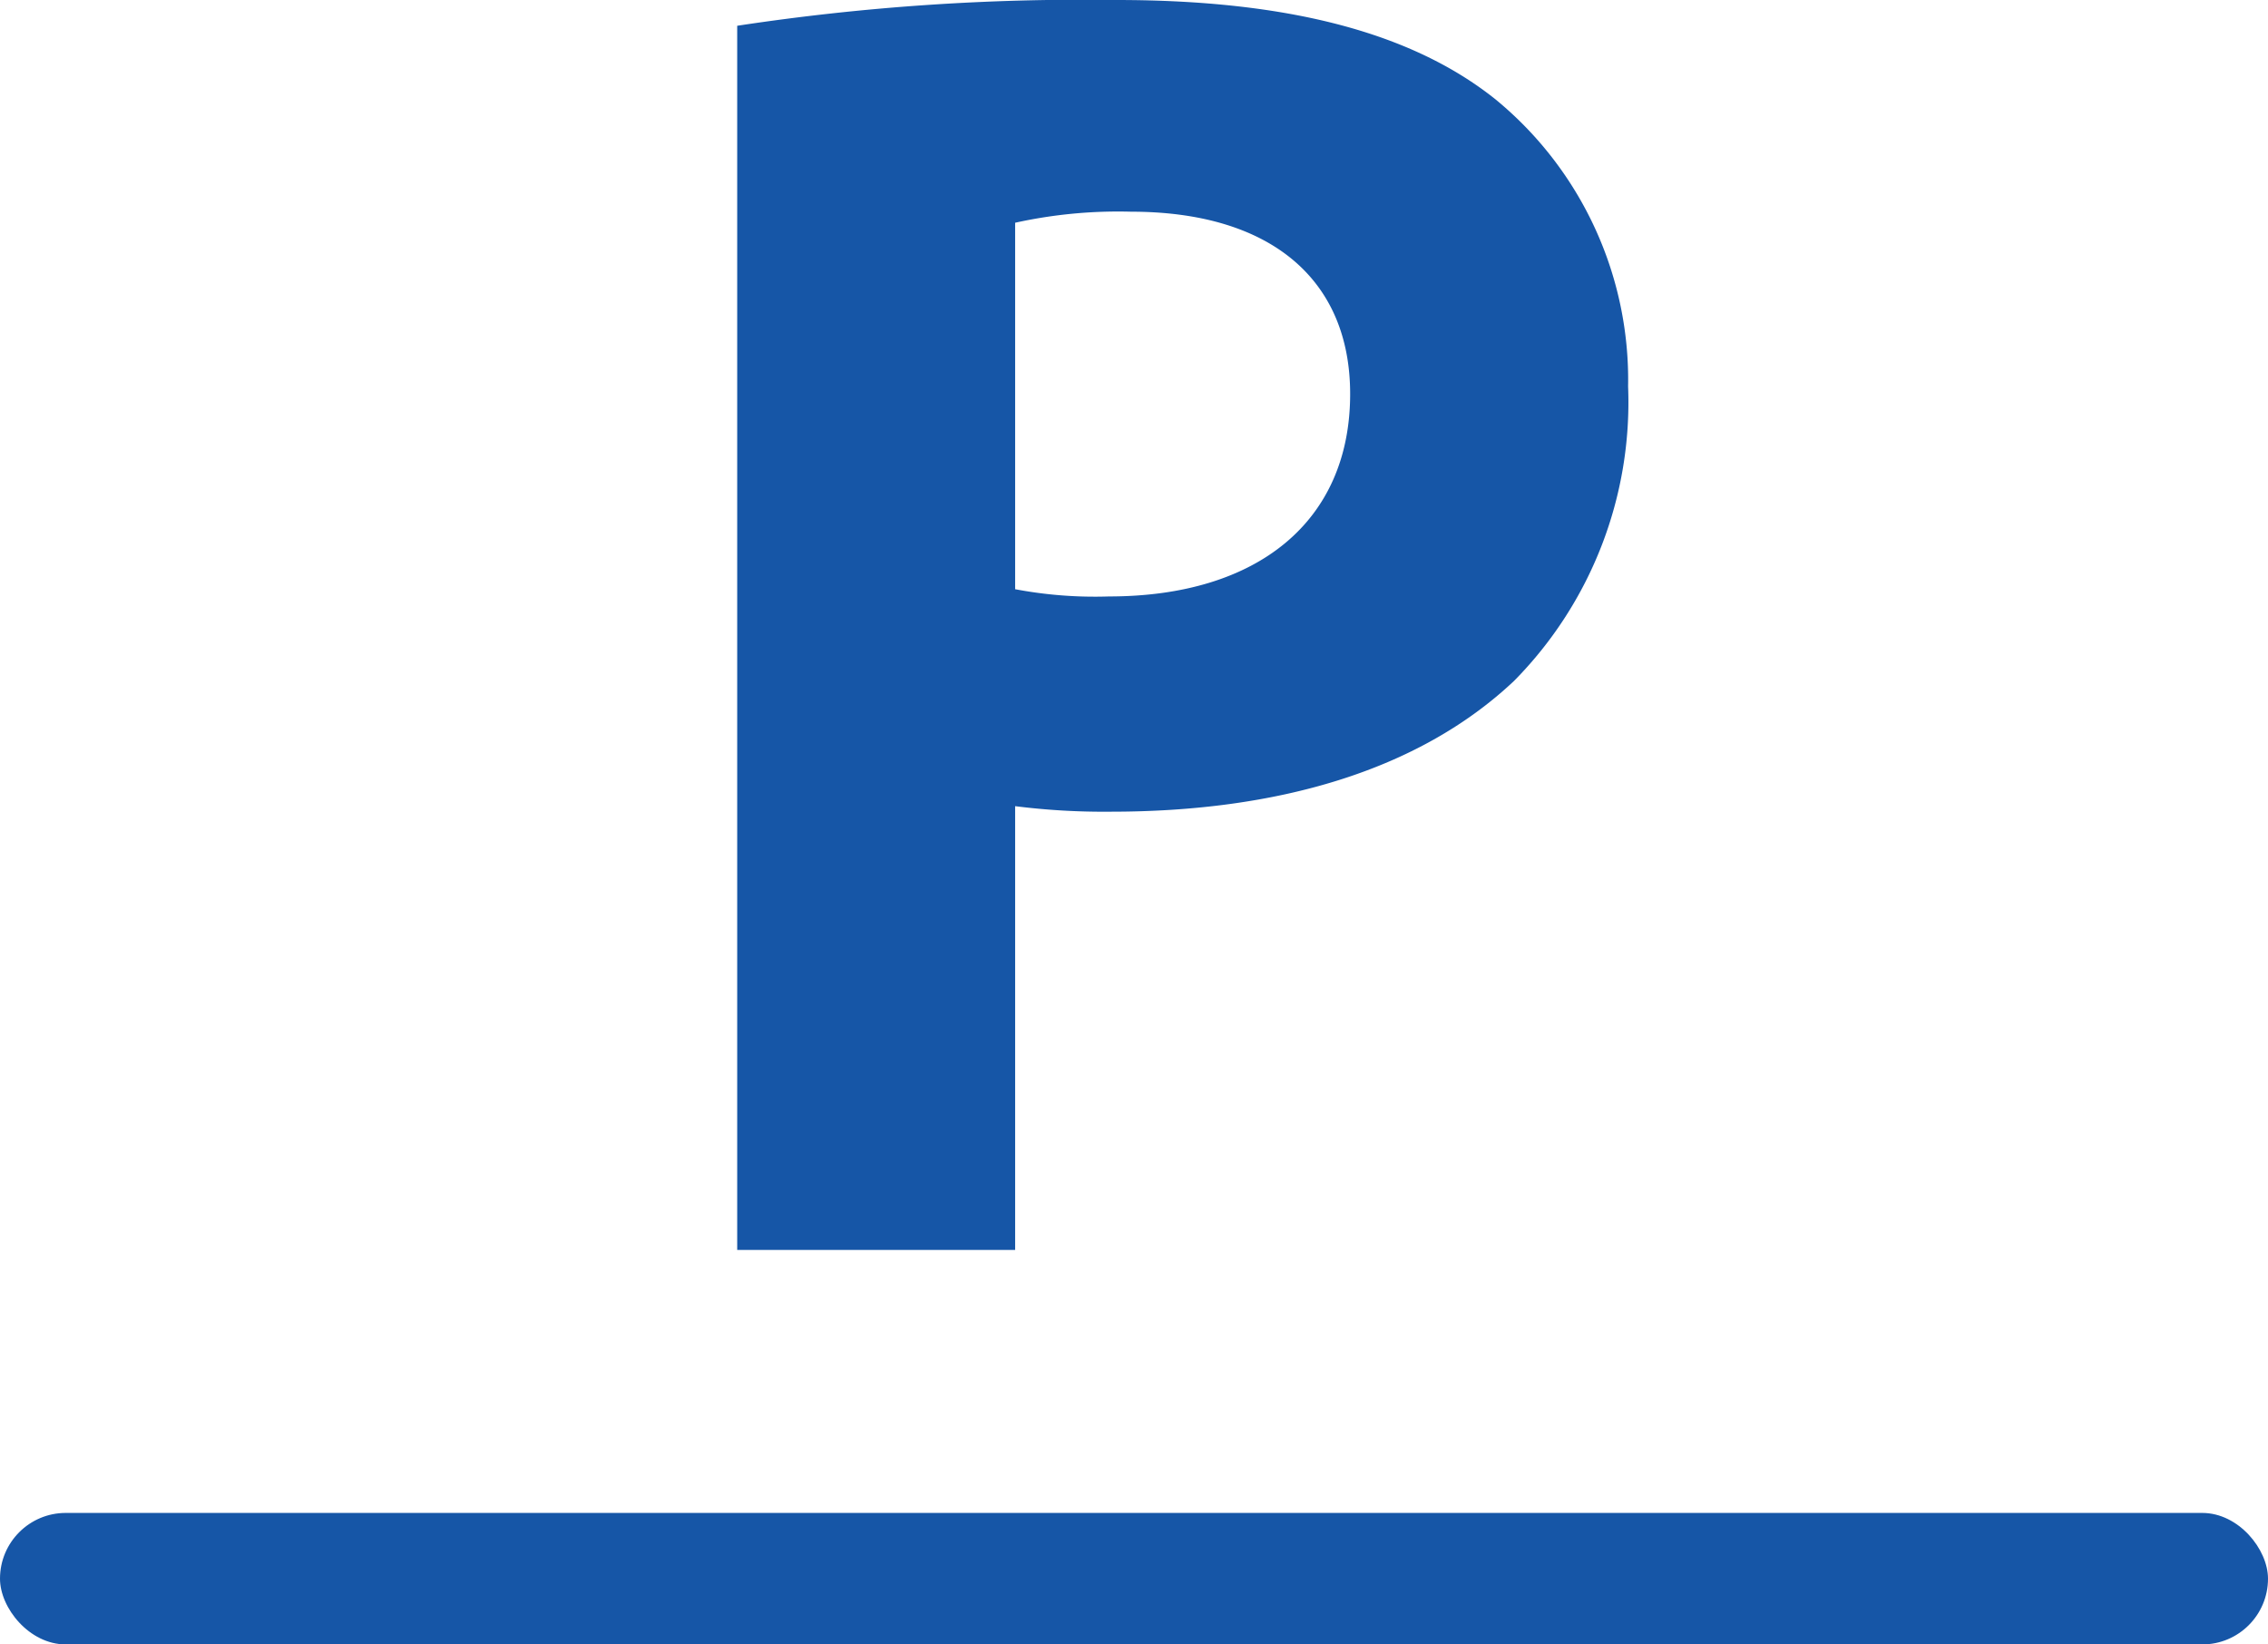
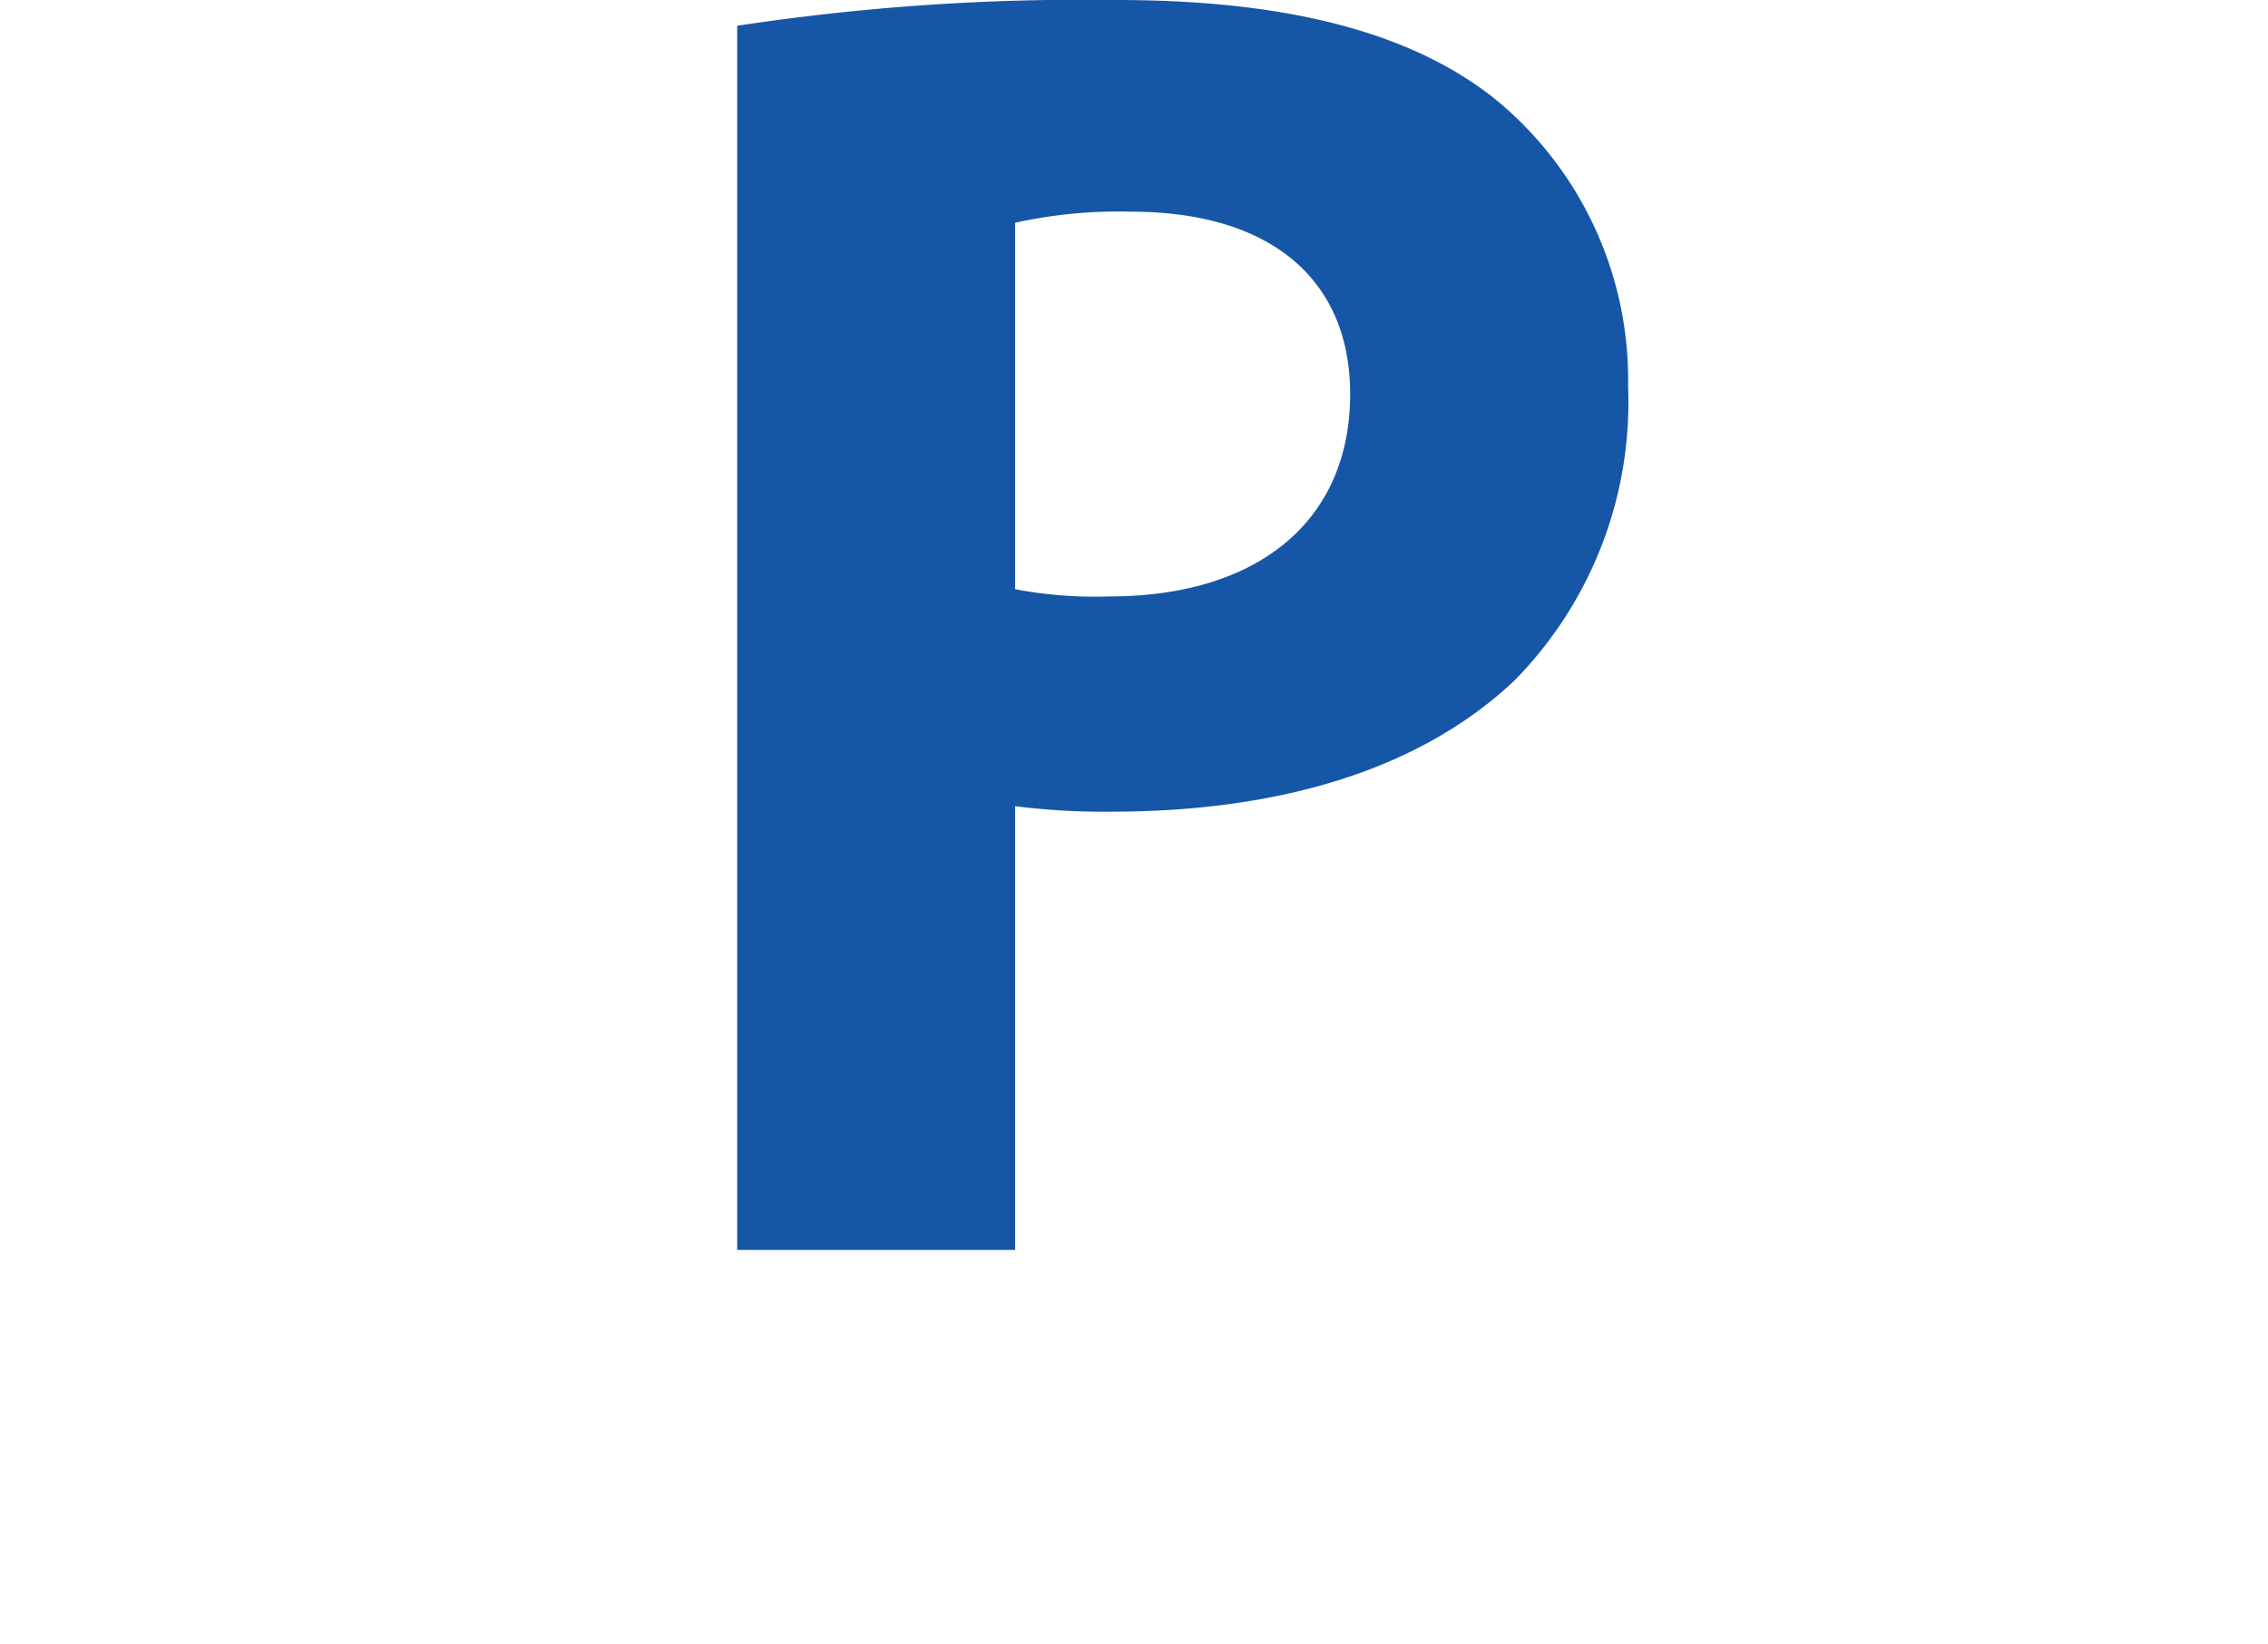
<svg xmlns="http://www.w3.org/2000/svg" width="69" height="50.024" viewBox="0 0 69 50.024">
  <g id="グループ_839" data-name="グループ 839" transform="translate(-305 -1423.976)">
-     <rect id="長方形_399" data-name="長方形 399" width="69" height="4" rx="2" transform="translate(305 1470)" fill="#1656a7" />
    <path id="パス_466" data-name="パス 466" d="M-12.572,0h8.456V-13.5a21.491,21.491,0,0,0,2.912.168c5.04,0,9.352-1.232,12.264-3.976a12.062,12.062,0,0,0,3.472-8.96A11.034,11.034,0,0,0,10.5-35c-2.52-2.016-6.272-3.024-11.536-3.024a69.867,69.867,0,0,0-11.536.784Zm8.456-31.248a14.54,14.54,0,0,1,3.528-.336c4.256,0,6.664,2.072,6.664,5.544,0,3.864-2.8,6.16-7.336,6.16A13.046,13.046,0,0,1-4.116-20.1Z" transform="translate(340 1462)" fill="#1656a7" />
  </g>
</svg>